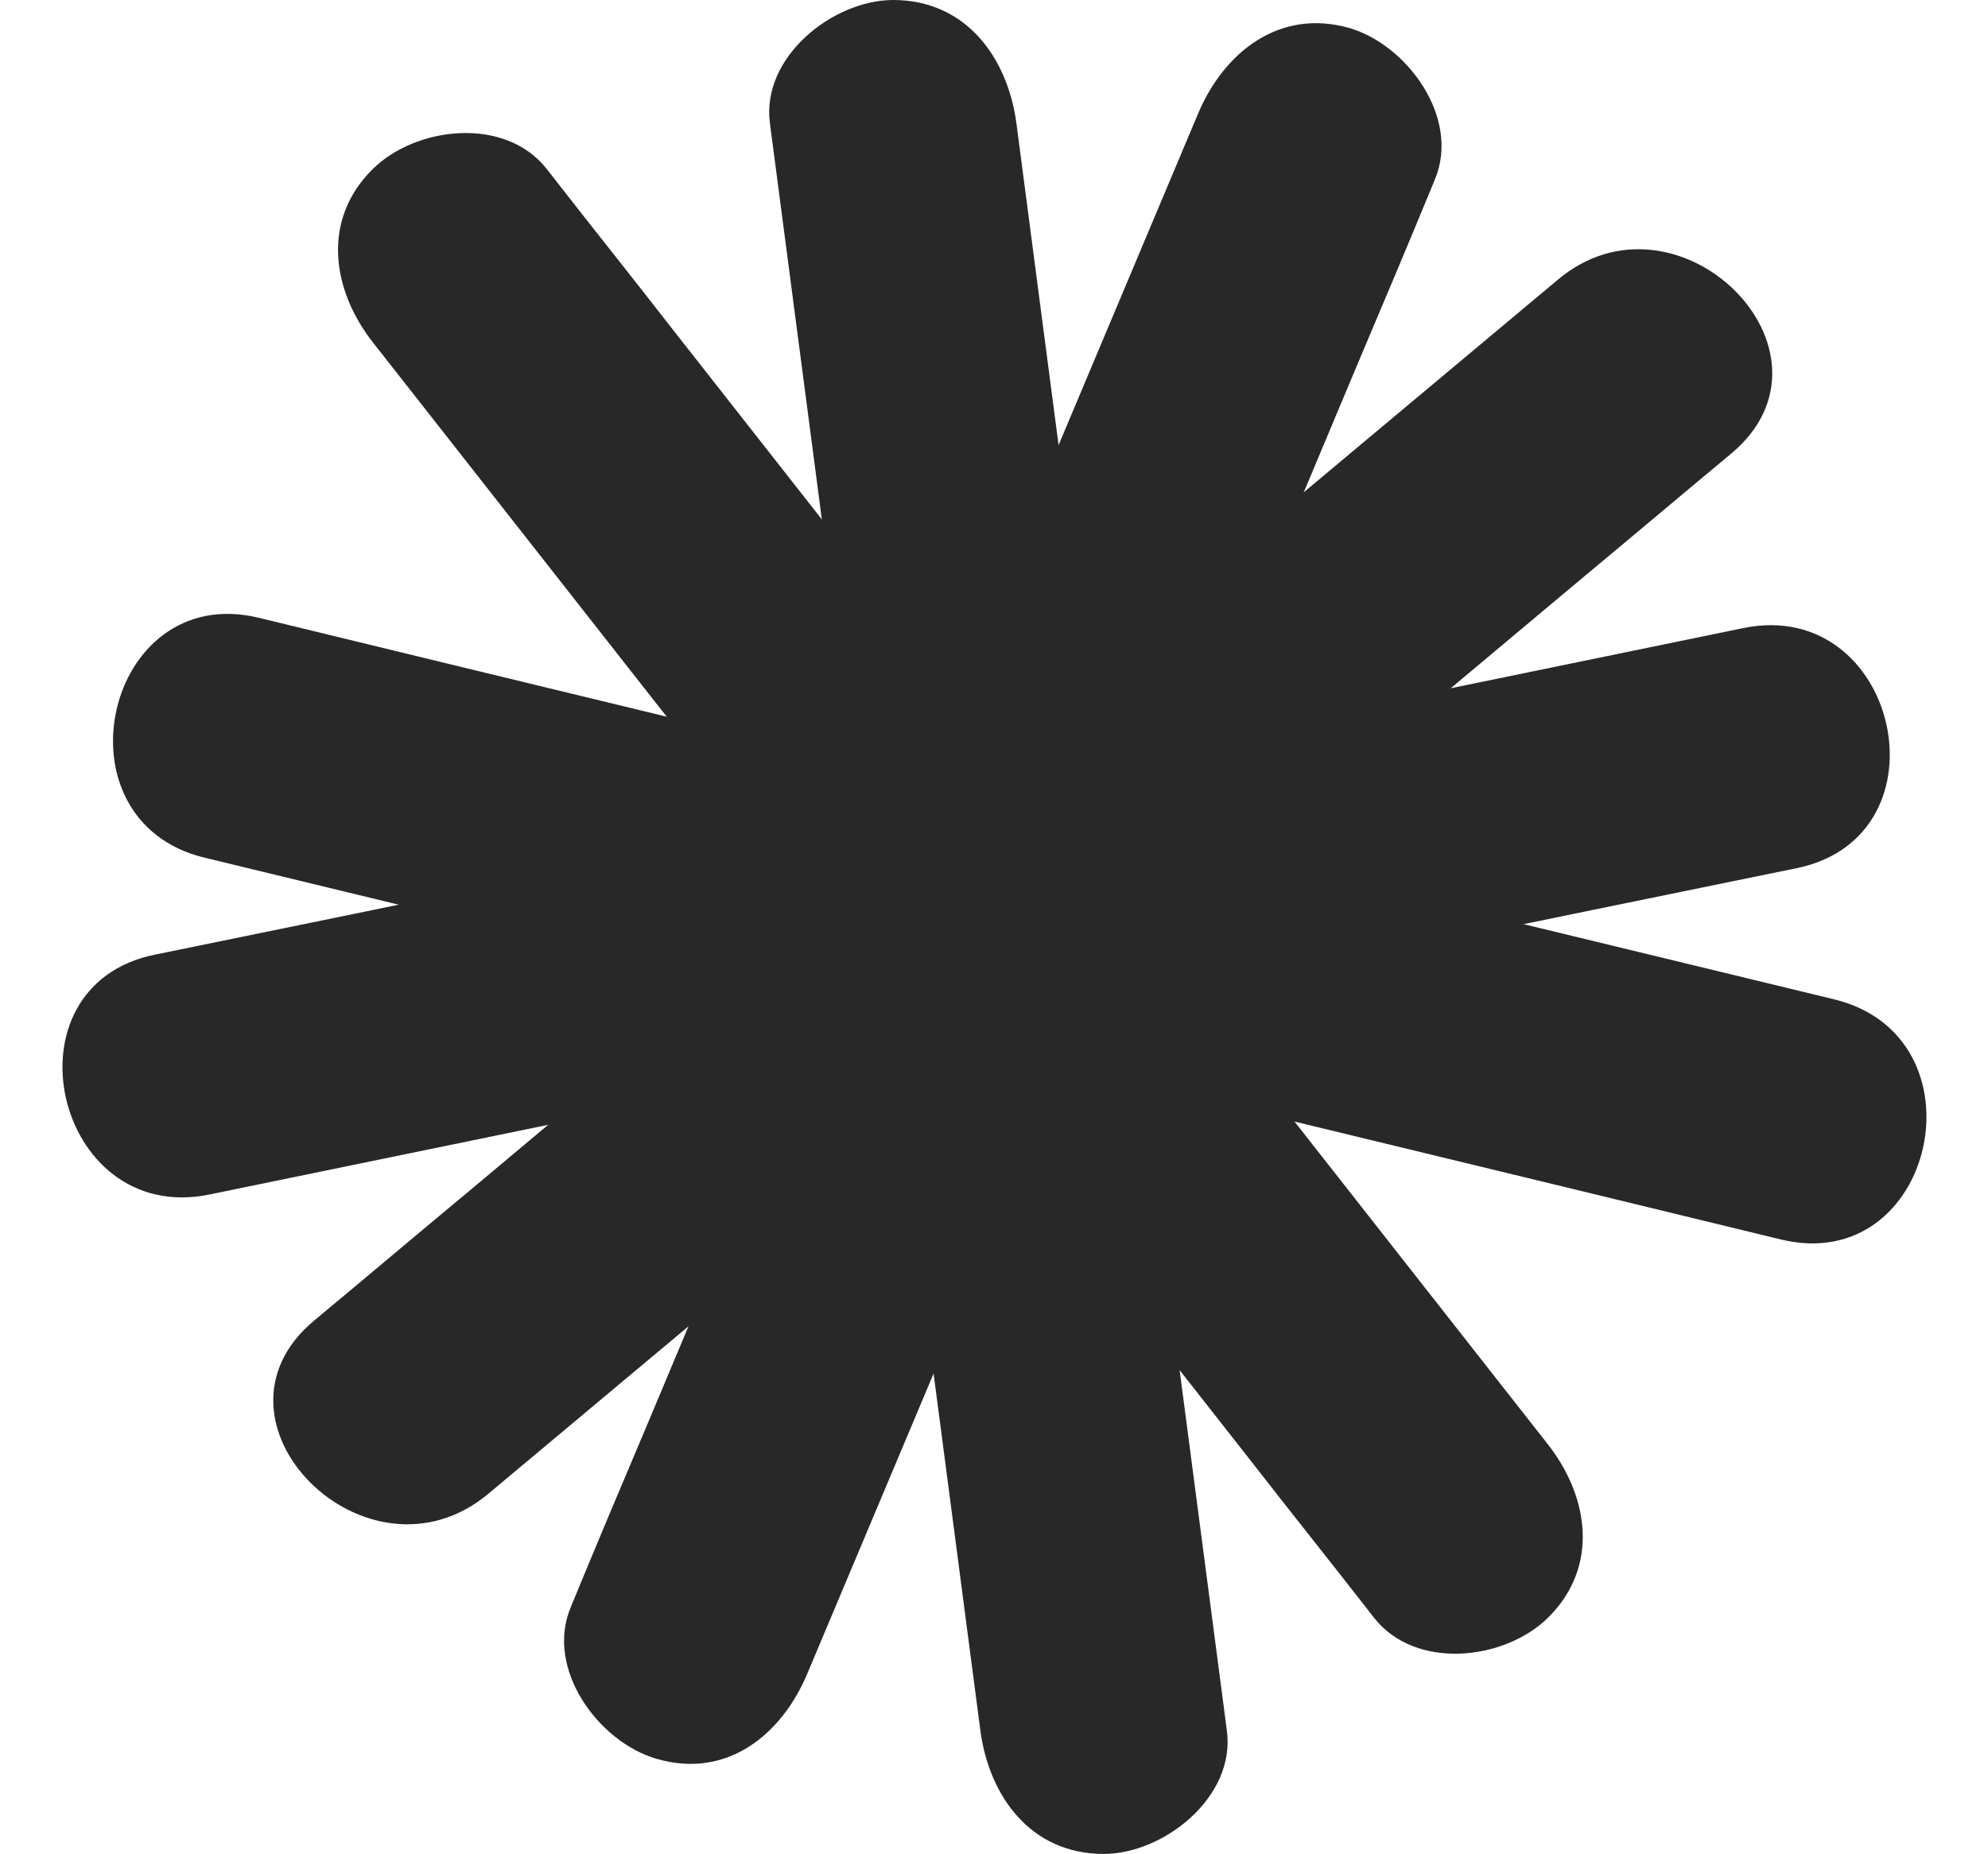
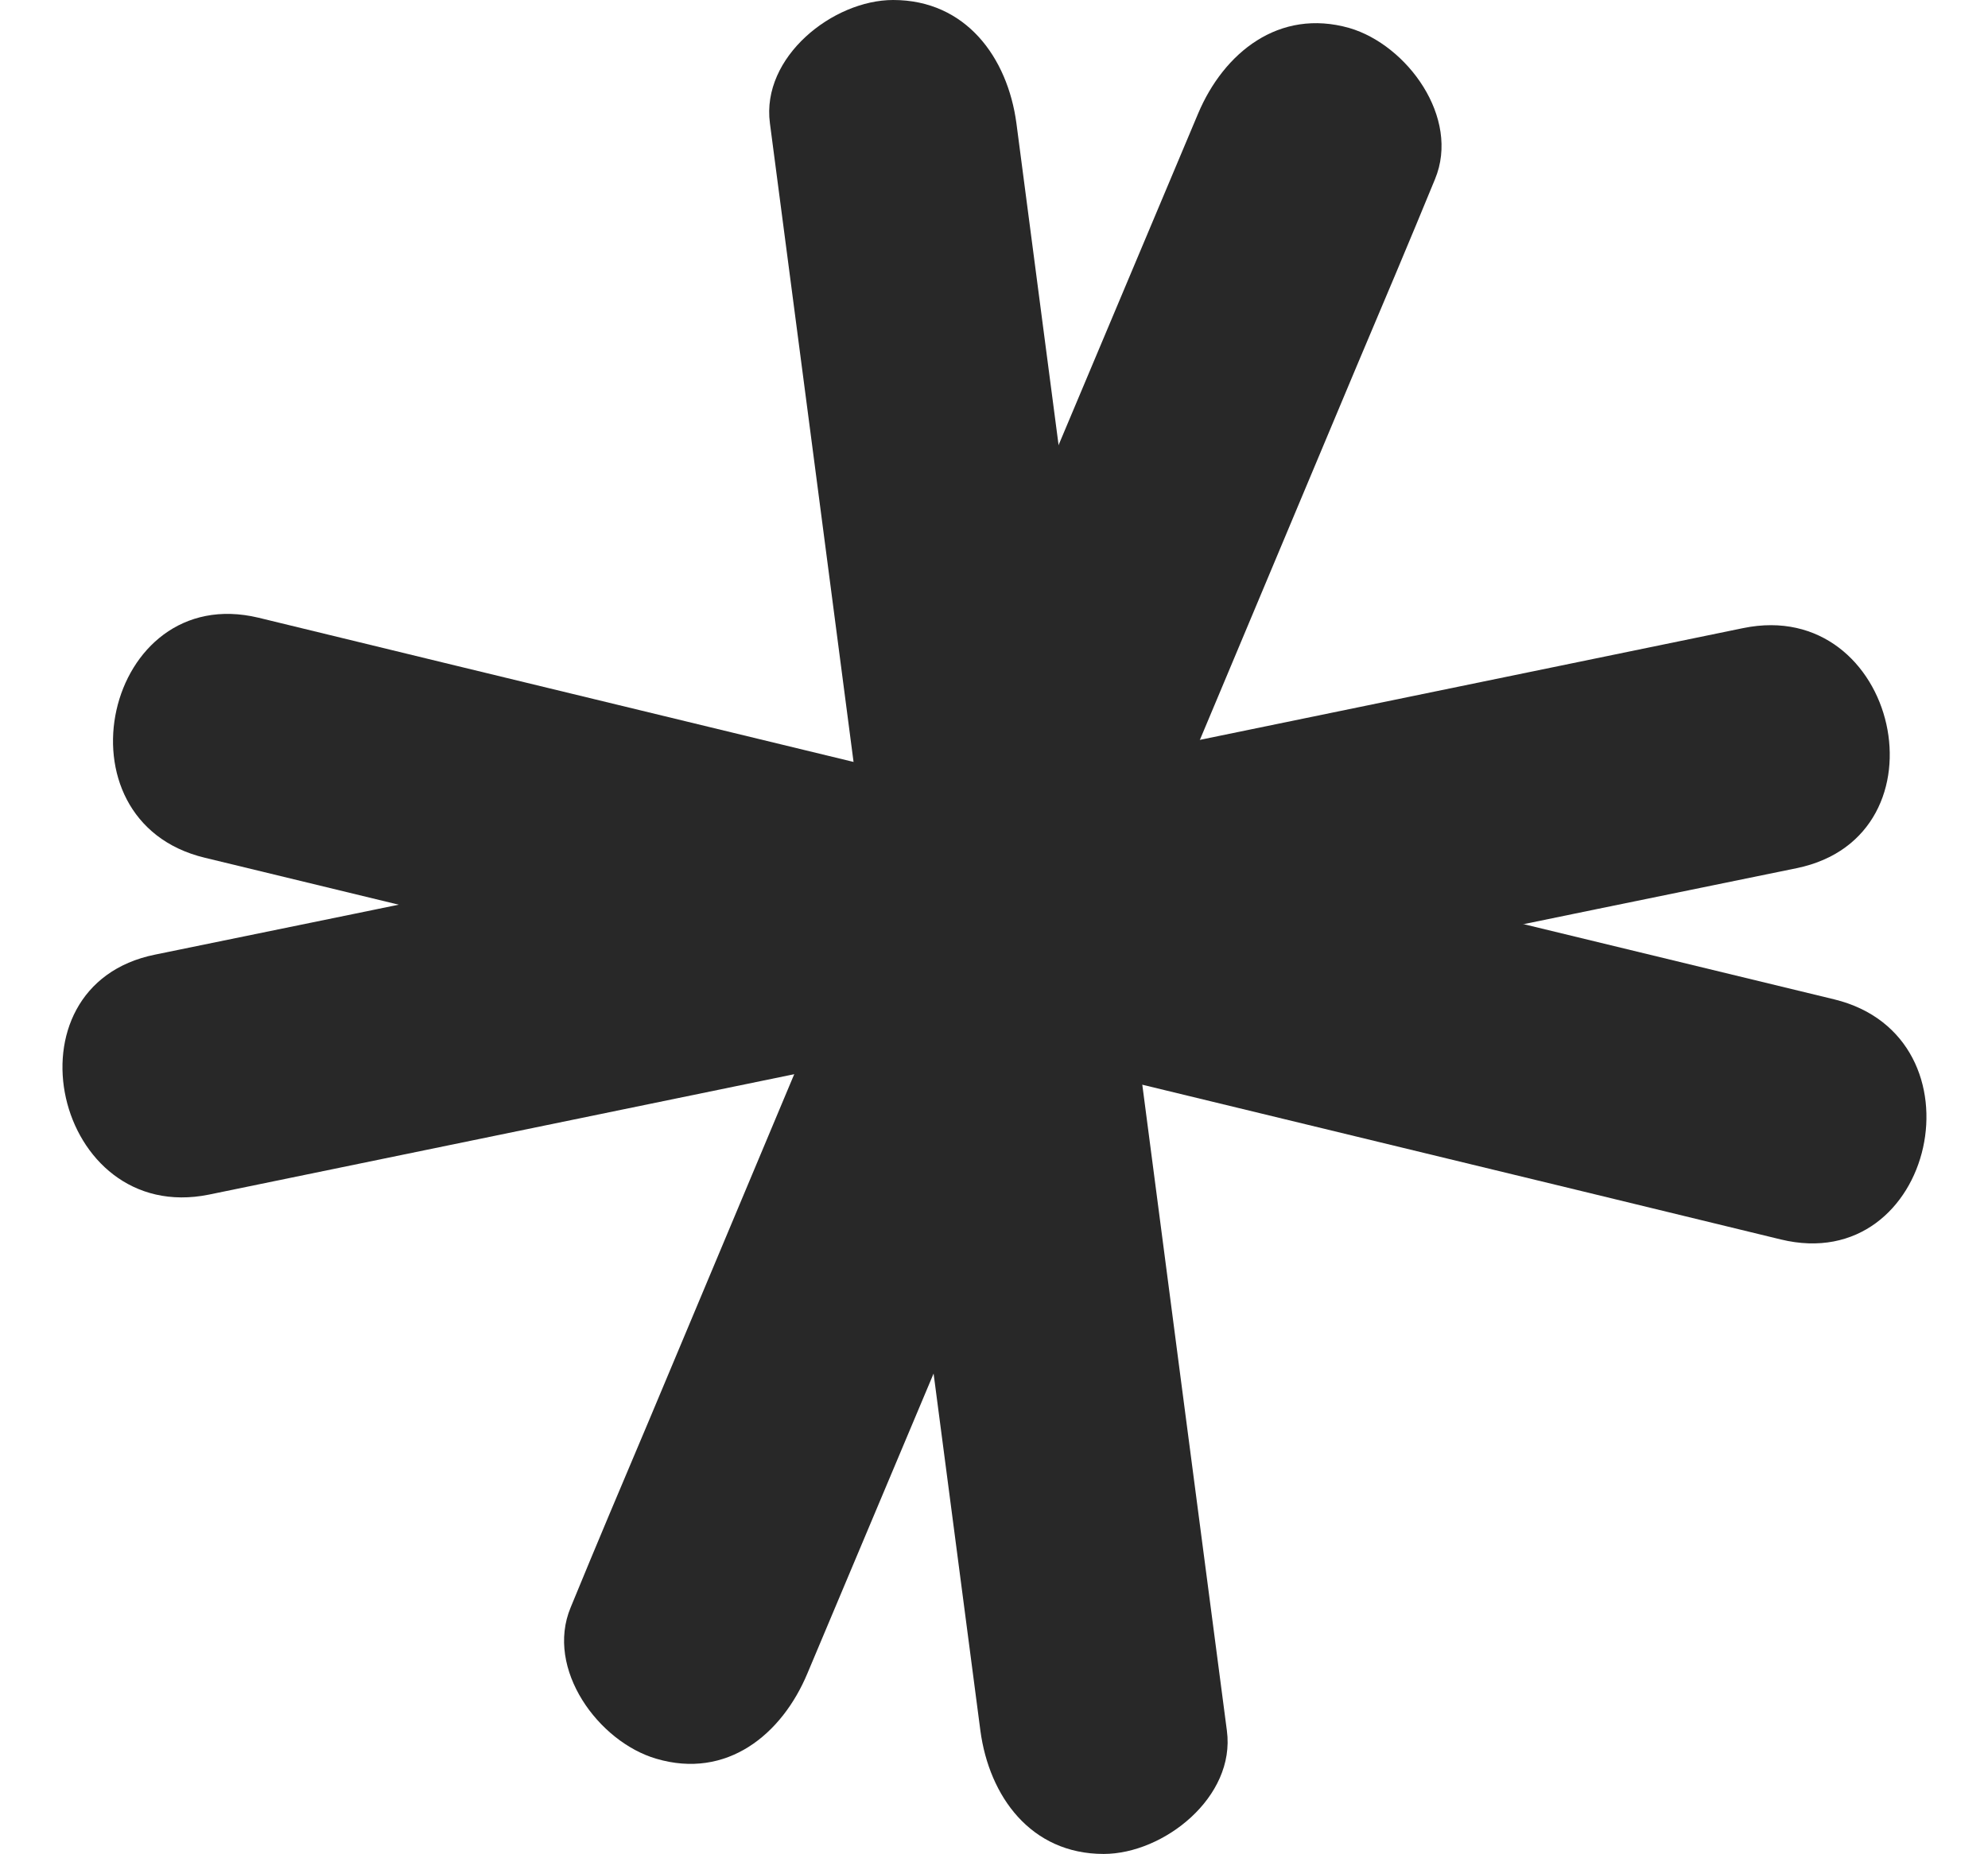
<svg xmlns="http://www.w3.org/2000/svg" fill="#000000" height="231.7" preserveAspectRatio="xMidYMid meet" version="1" viewBox="133.5 152.0 248.4 231.7" width="248.4" zoomAndPan="magnify">
  <g>
    <g>
      <g id="change1_3">
-         <path d="M219.6 357.1L298.1 170.3" fill="#282828" />
-       </g>
+         </g>
      <g id="change1_1">
        <path d="M234.4,361.1c22.9-54.4,45.8-108.9,68.6-163.3c3.3-7.8,6.6-15.6,9.8-23.4c3.2-7.7-3.5-16.8-10.7-18.9 c-8.8-2.5-15.7,3.1-18.9,10.7c-22.9,54.4-45.8,108.9-68.6,163.3c-3.3,7.8-6.6,15.6-9.8,23.4c-3.2,7.7,3.5,16.8,10.7,18.9 C224.3,374.4,231.2,368.8,234.4,361.1L234.4,361.1z" fill="#282828" />
      </g>
    </g>
    <g>
      <g id="change1_9">
        <path d="M271.5 368.3L245.2 167.5" fill="#282828" />
      </g>
      <g id="change1_6">
        <path d="M286.8,368.3c-7.7-58.6-15.3-117.1-23-175.7c-1.1-8.4-2.2-16.8-3.3-25.2c-1.1-8.2-6.3-15.4-15.4-15.4 c-7.5,0-16.5,7.1-15.4,15.4c7.7,58.6,15.3,117.1,23,175.7c1.1,8.4,2.2,16.8,3.3,25.2c1.1,8.2,6.3,15.4,15.4,15.4 C278.9,383.7,287.9,376.6,286.8,368.3L286.8,368.3z" fill="#282828" />
      </g>
    </g>
    <g>
      <g id="change1_5">
        <path d="M316.1 343.3L190.9 184" fill="#282828" />
      </g>
      <g id="change1_7">
-         <path d="M326.9,332.5C290.4,286,254,239.6,217.5,193.1c-5.2-6.7-10.5-13.3-15.7-20c-5.2-6.6-16.3-5.3-21.7,0 c-6.5,6.4-5.1,15.2,0,21.7c36.5,46.5,72.9,92.9,109.4,139.4c5.2,6.7,10.5,13.3,15.7,20c5.2,6.6,16.3,5.3,21.7,0 C333.4,347.8,332,339,326.9,332.5L326.9,332.5z" fill="#282828" />
-       </g>
+         </g>
    </g>
    <g>
      <g id="change1_10">
-         <path d="M162.5 244.2L359.4 291.9" fill="#282828" />
-       </g>
+         </g>
      <g id="change1_12">
        <path d="M159.1,259.2c57.4,13.9,114.8,27.8,172.2,41.7c8.2,2,16.5,4,24.7,6c19.3,4.7,25.9-25.3,6.7-30 c-57.4-13.9-114.8-27.8-172.2-41.7c-8.2-2-16.5-4-24.7-6C146.6,224.6,139.9,254.6,159.1,259.2L159.1,259.2z" fill="#282828" />
      </g>
    </g>
    <g>
      <g id="change1_11">
-         <path d="M156.3 286.2L354.7 245.5" fill="#282828" />
-       </g>
+         </g>
      <g id="change1_2">
        <path d="M159.6,301.3c57.8-11.9,115.7-23.8,173.5-35.7c8.3-1.7,16.6-3.4,24.9-5.1c19.4-4,12.7-34-6.7-30 c-57.8,11.9-115.7,23.8-173.5,35.7c-8.3,1.7-16.6,3.4-24.9,5.1C133.5,275.2,140.3,305.2,159.6,301.3L159.6,301.3z" fill="#282828" />
      </g>
    </g>
    <g>
      <g id="change1_8">
        <path d="M183.7 327.8L339 197.7" fill="#282828" />
      </g>
      <g id="change1_4">
-         <path d="M194.5,338.7c45.3-37.9,90.6-75.8,135.8-113.7c6.5-5.4,13-10.9,19.5-16.3c15.2-12.7-6.7-34.4-21.7-21.7 c-45.3,37.9-90.6,75.8-135.8,113.7c-6.5,5.4-13,10.9-19.5,16.3C157.6,329.6,179.4,351.3,194.5,338.7L194.5,338.7z" fill="#282828" />
-       </g>
+         </g>
    </g>
  </g>
</svg>